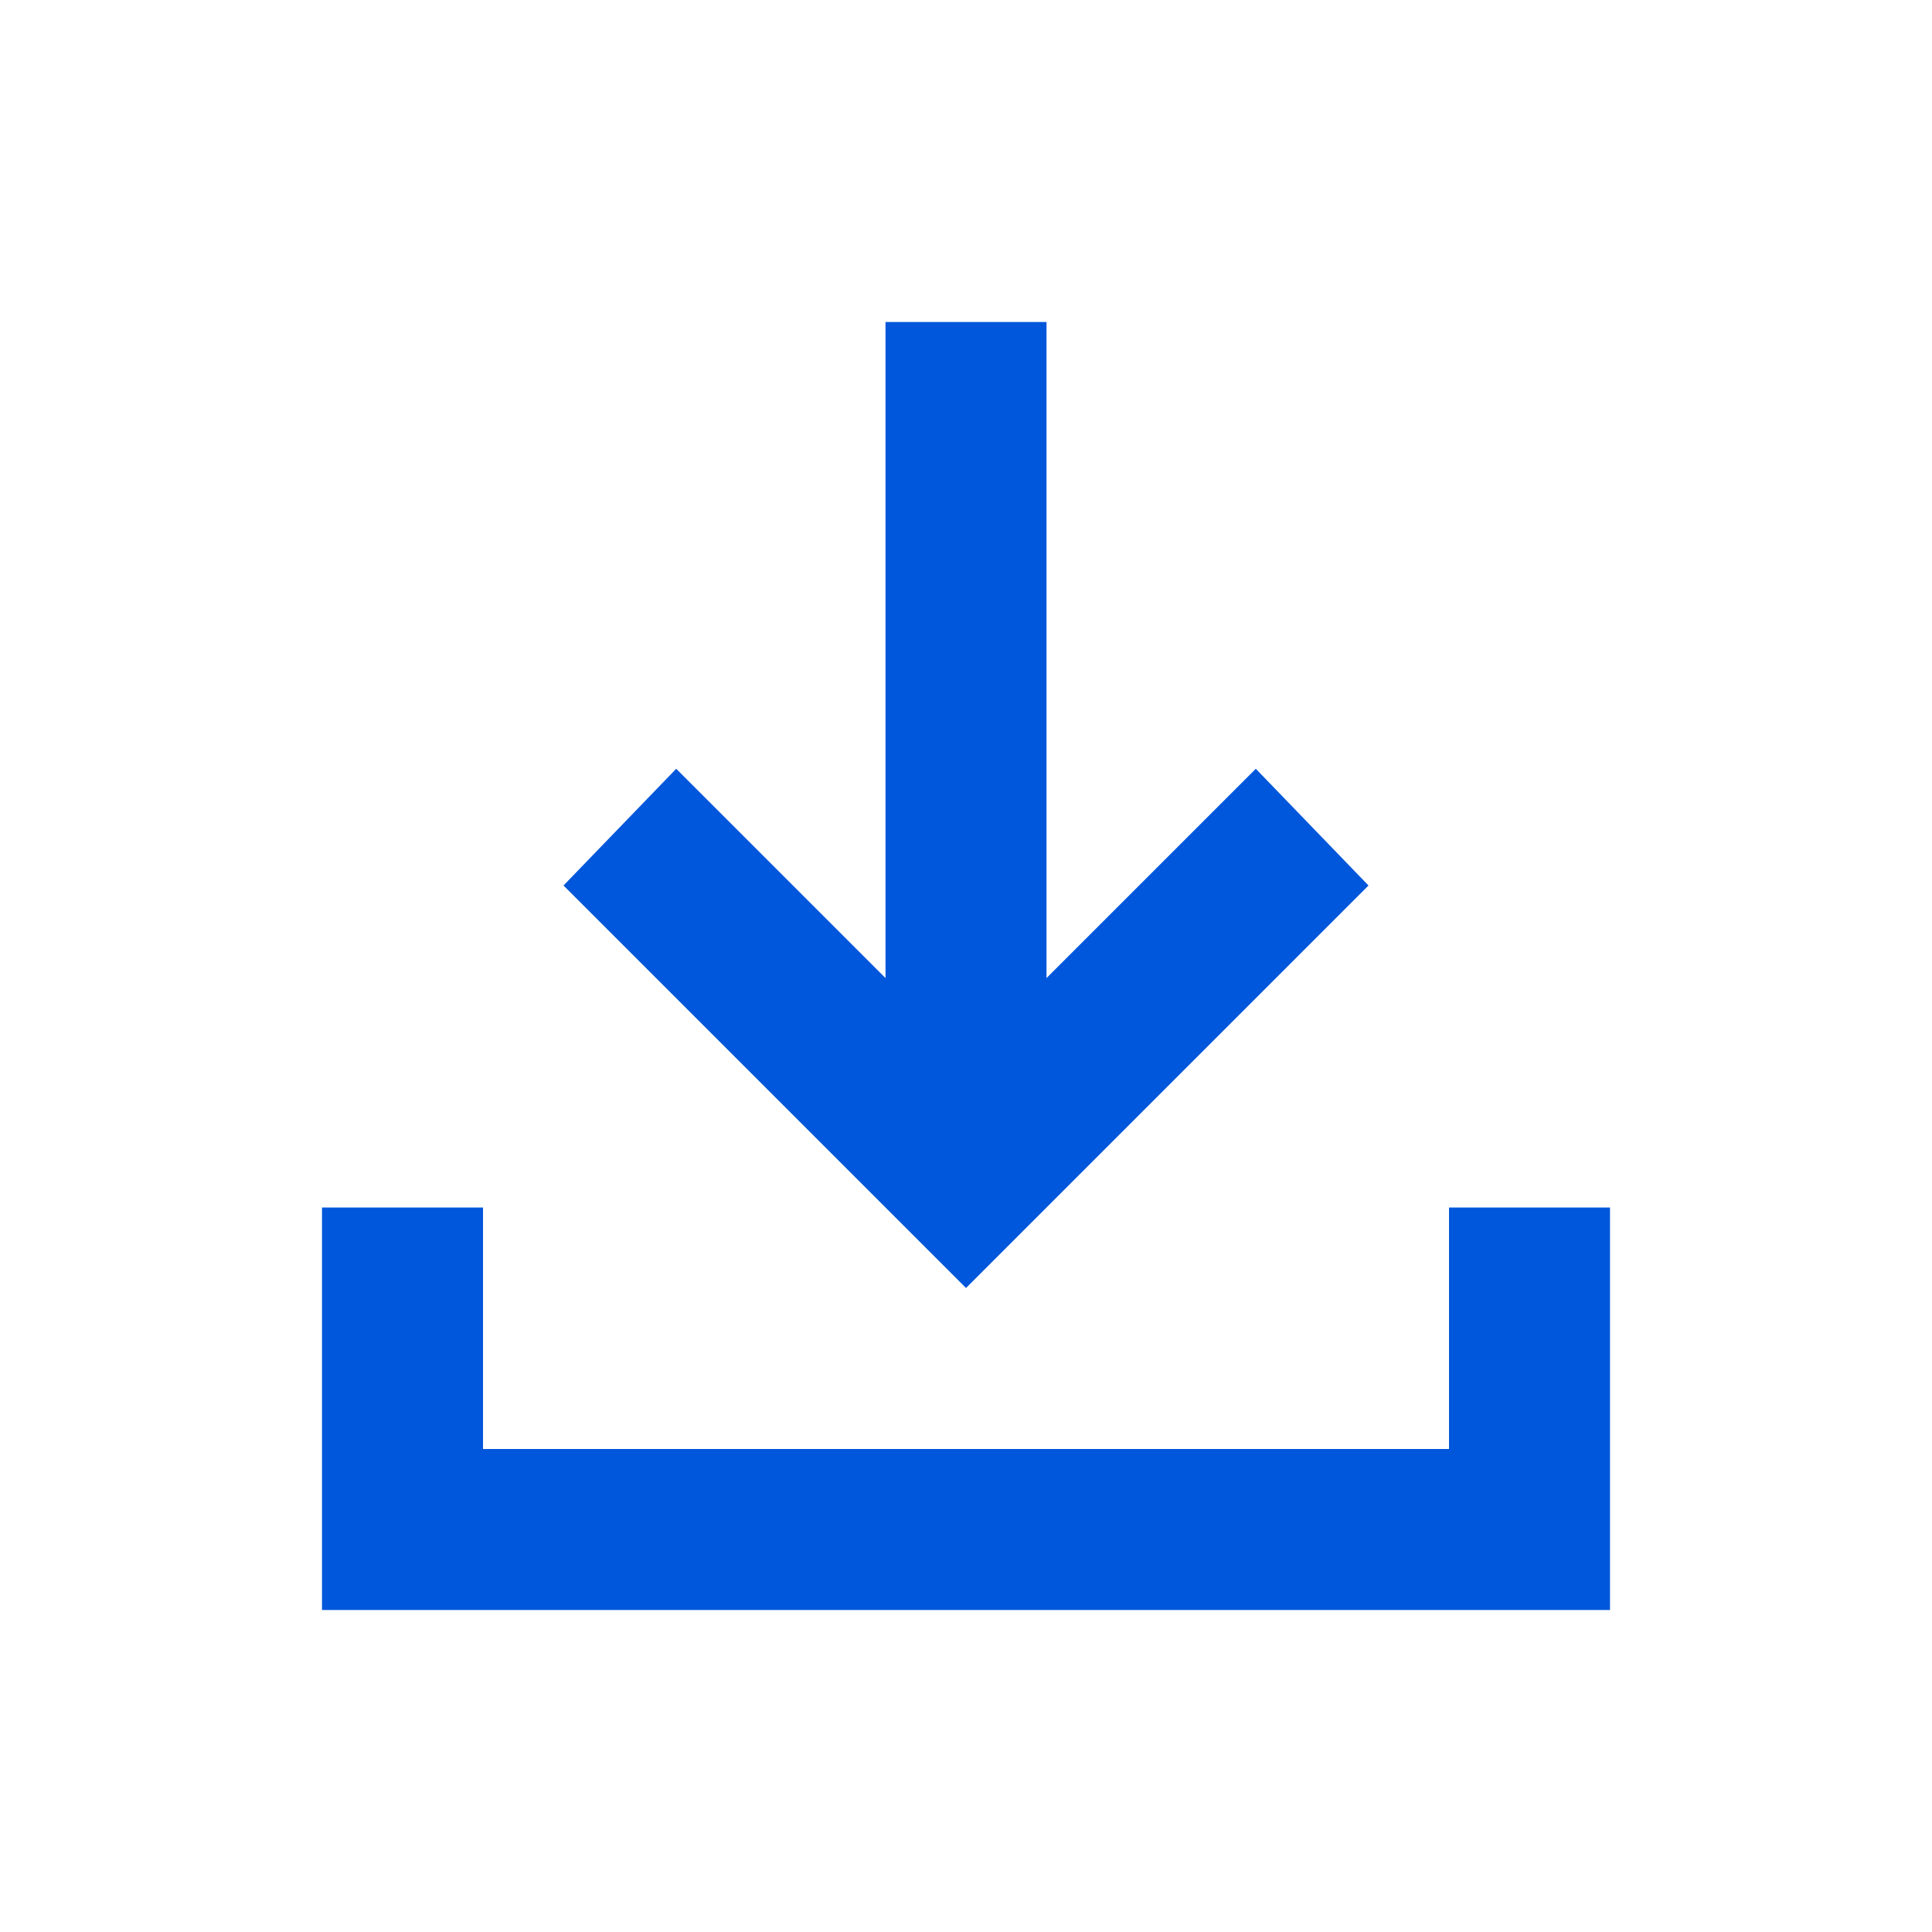
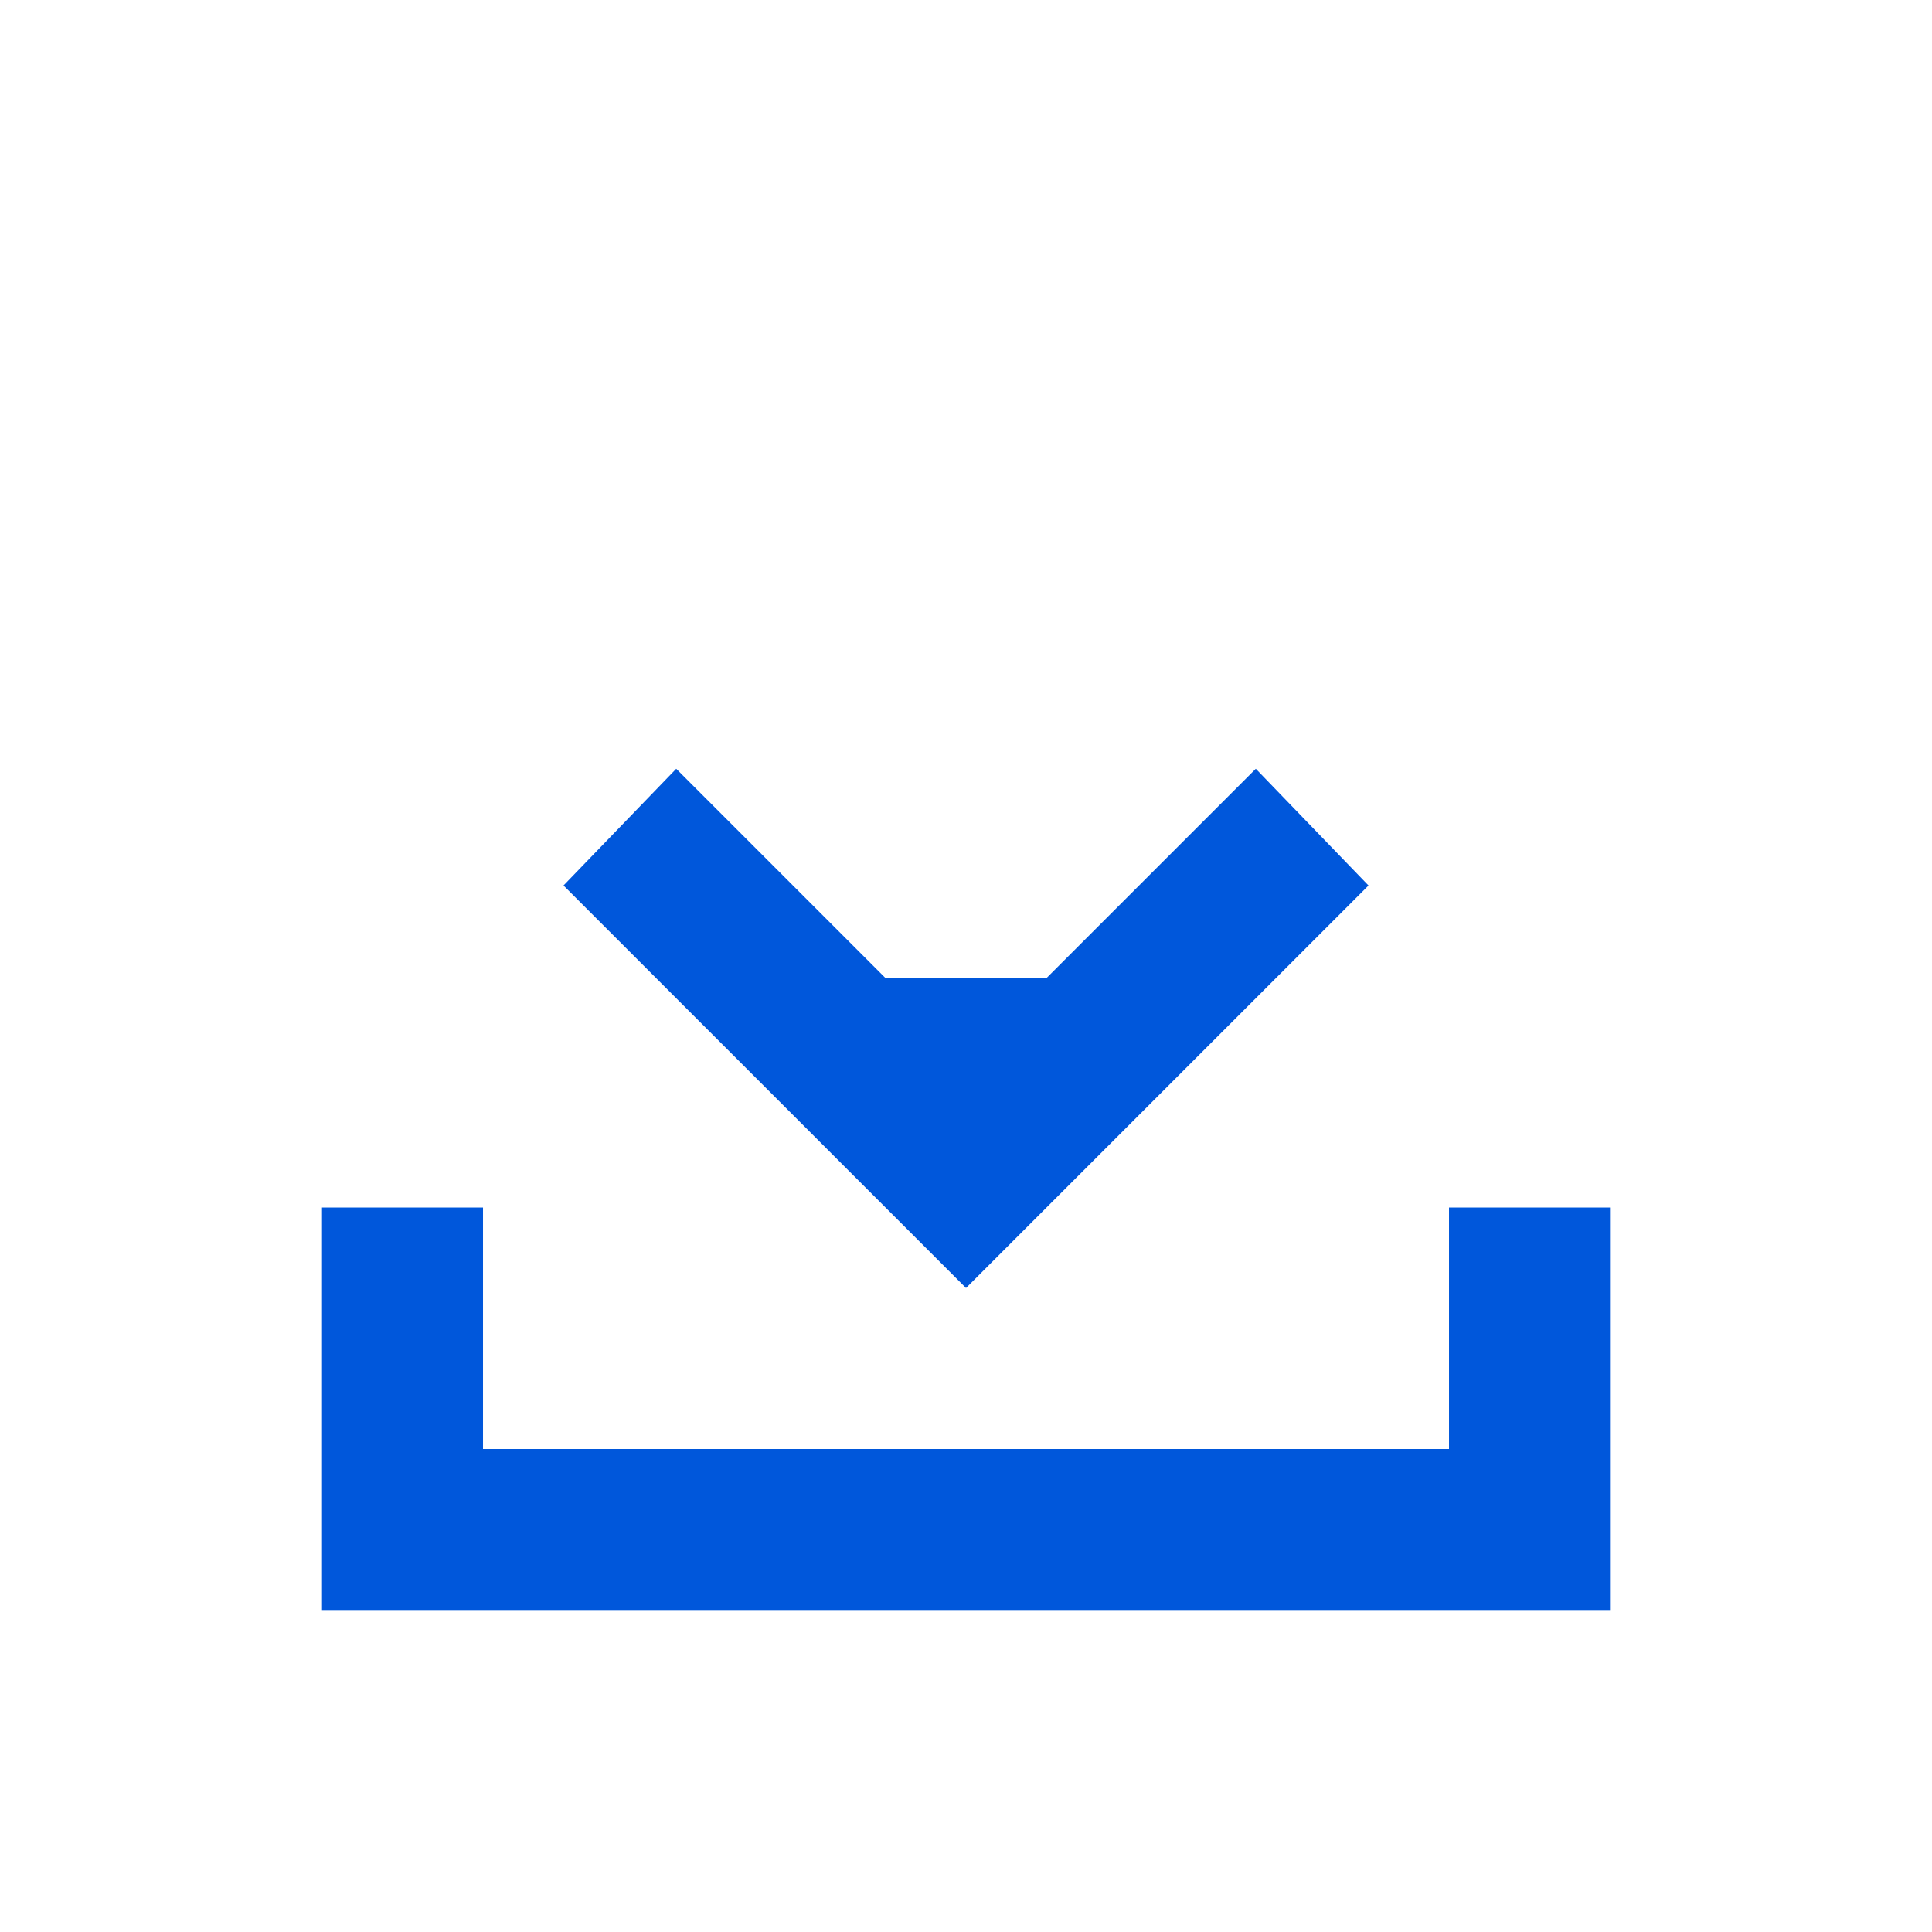
<svg xmlns="http://www.w3.org/2000/svg" width="248" height="248" viewBox="0 0 248 248" fill="none">
-   <path d="M124.001 165.334L72.334 113.667L86.801 98.683L113.667 125.55V41.334H134.334V125.55L161.201 98.683L175.667 113.667L124.001 165.334ZM41.334 206.667V155H62.001V186H186.001V155H206.667V206.667H41.334Z" fill="#0057DB" />
+   <path d="M124.001 165.334L72.334 113.667L86.801 98.683L113.667 125.55H134.334V125.55L161.201 98.683L175.667 113.667L124.001 165.334ZM41.334 206.667V155H62.001V186H186.001V155H206.667V206.667H41.334Z" fill="#0057DB" />
</svg>